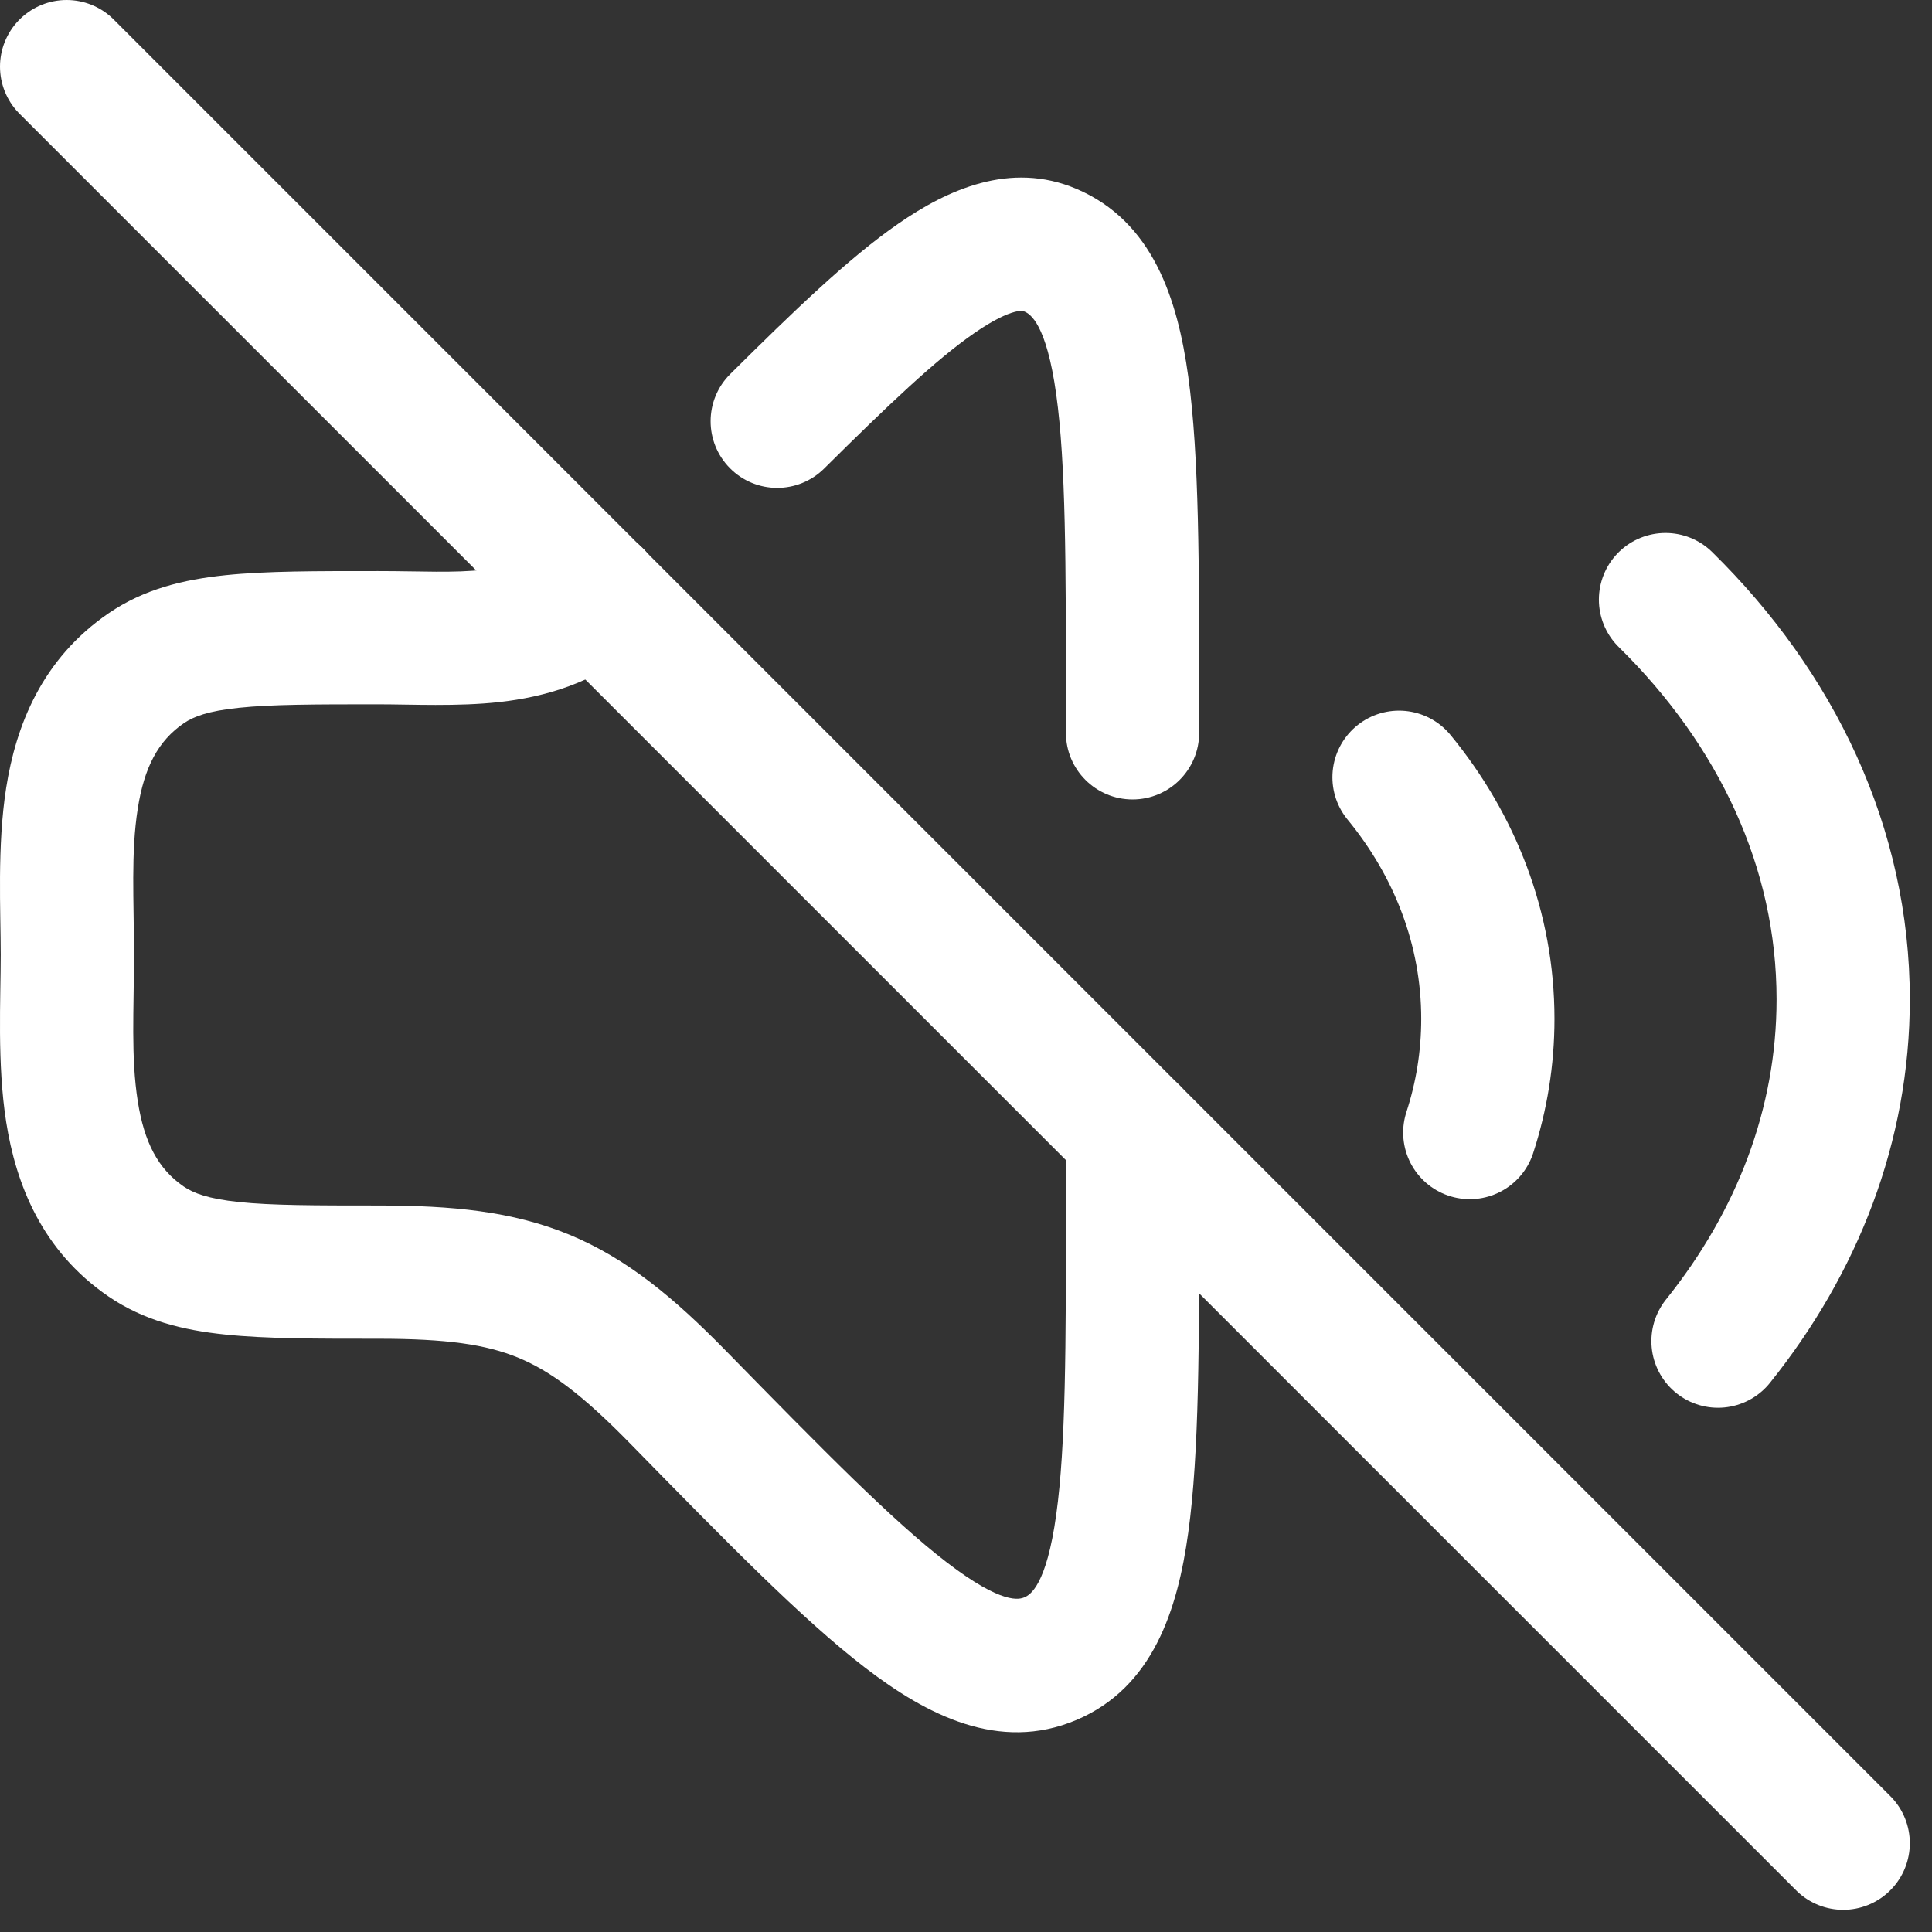
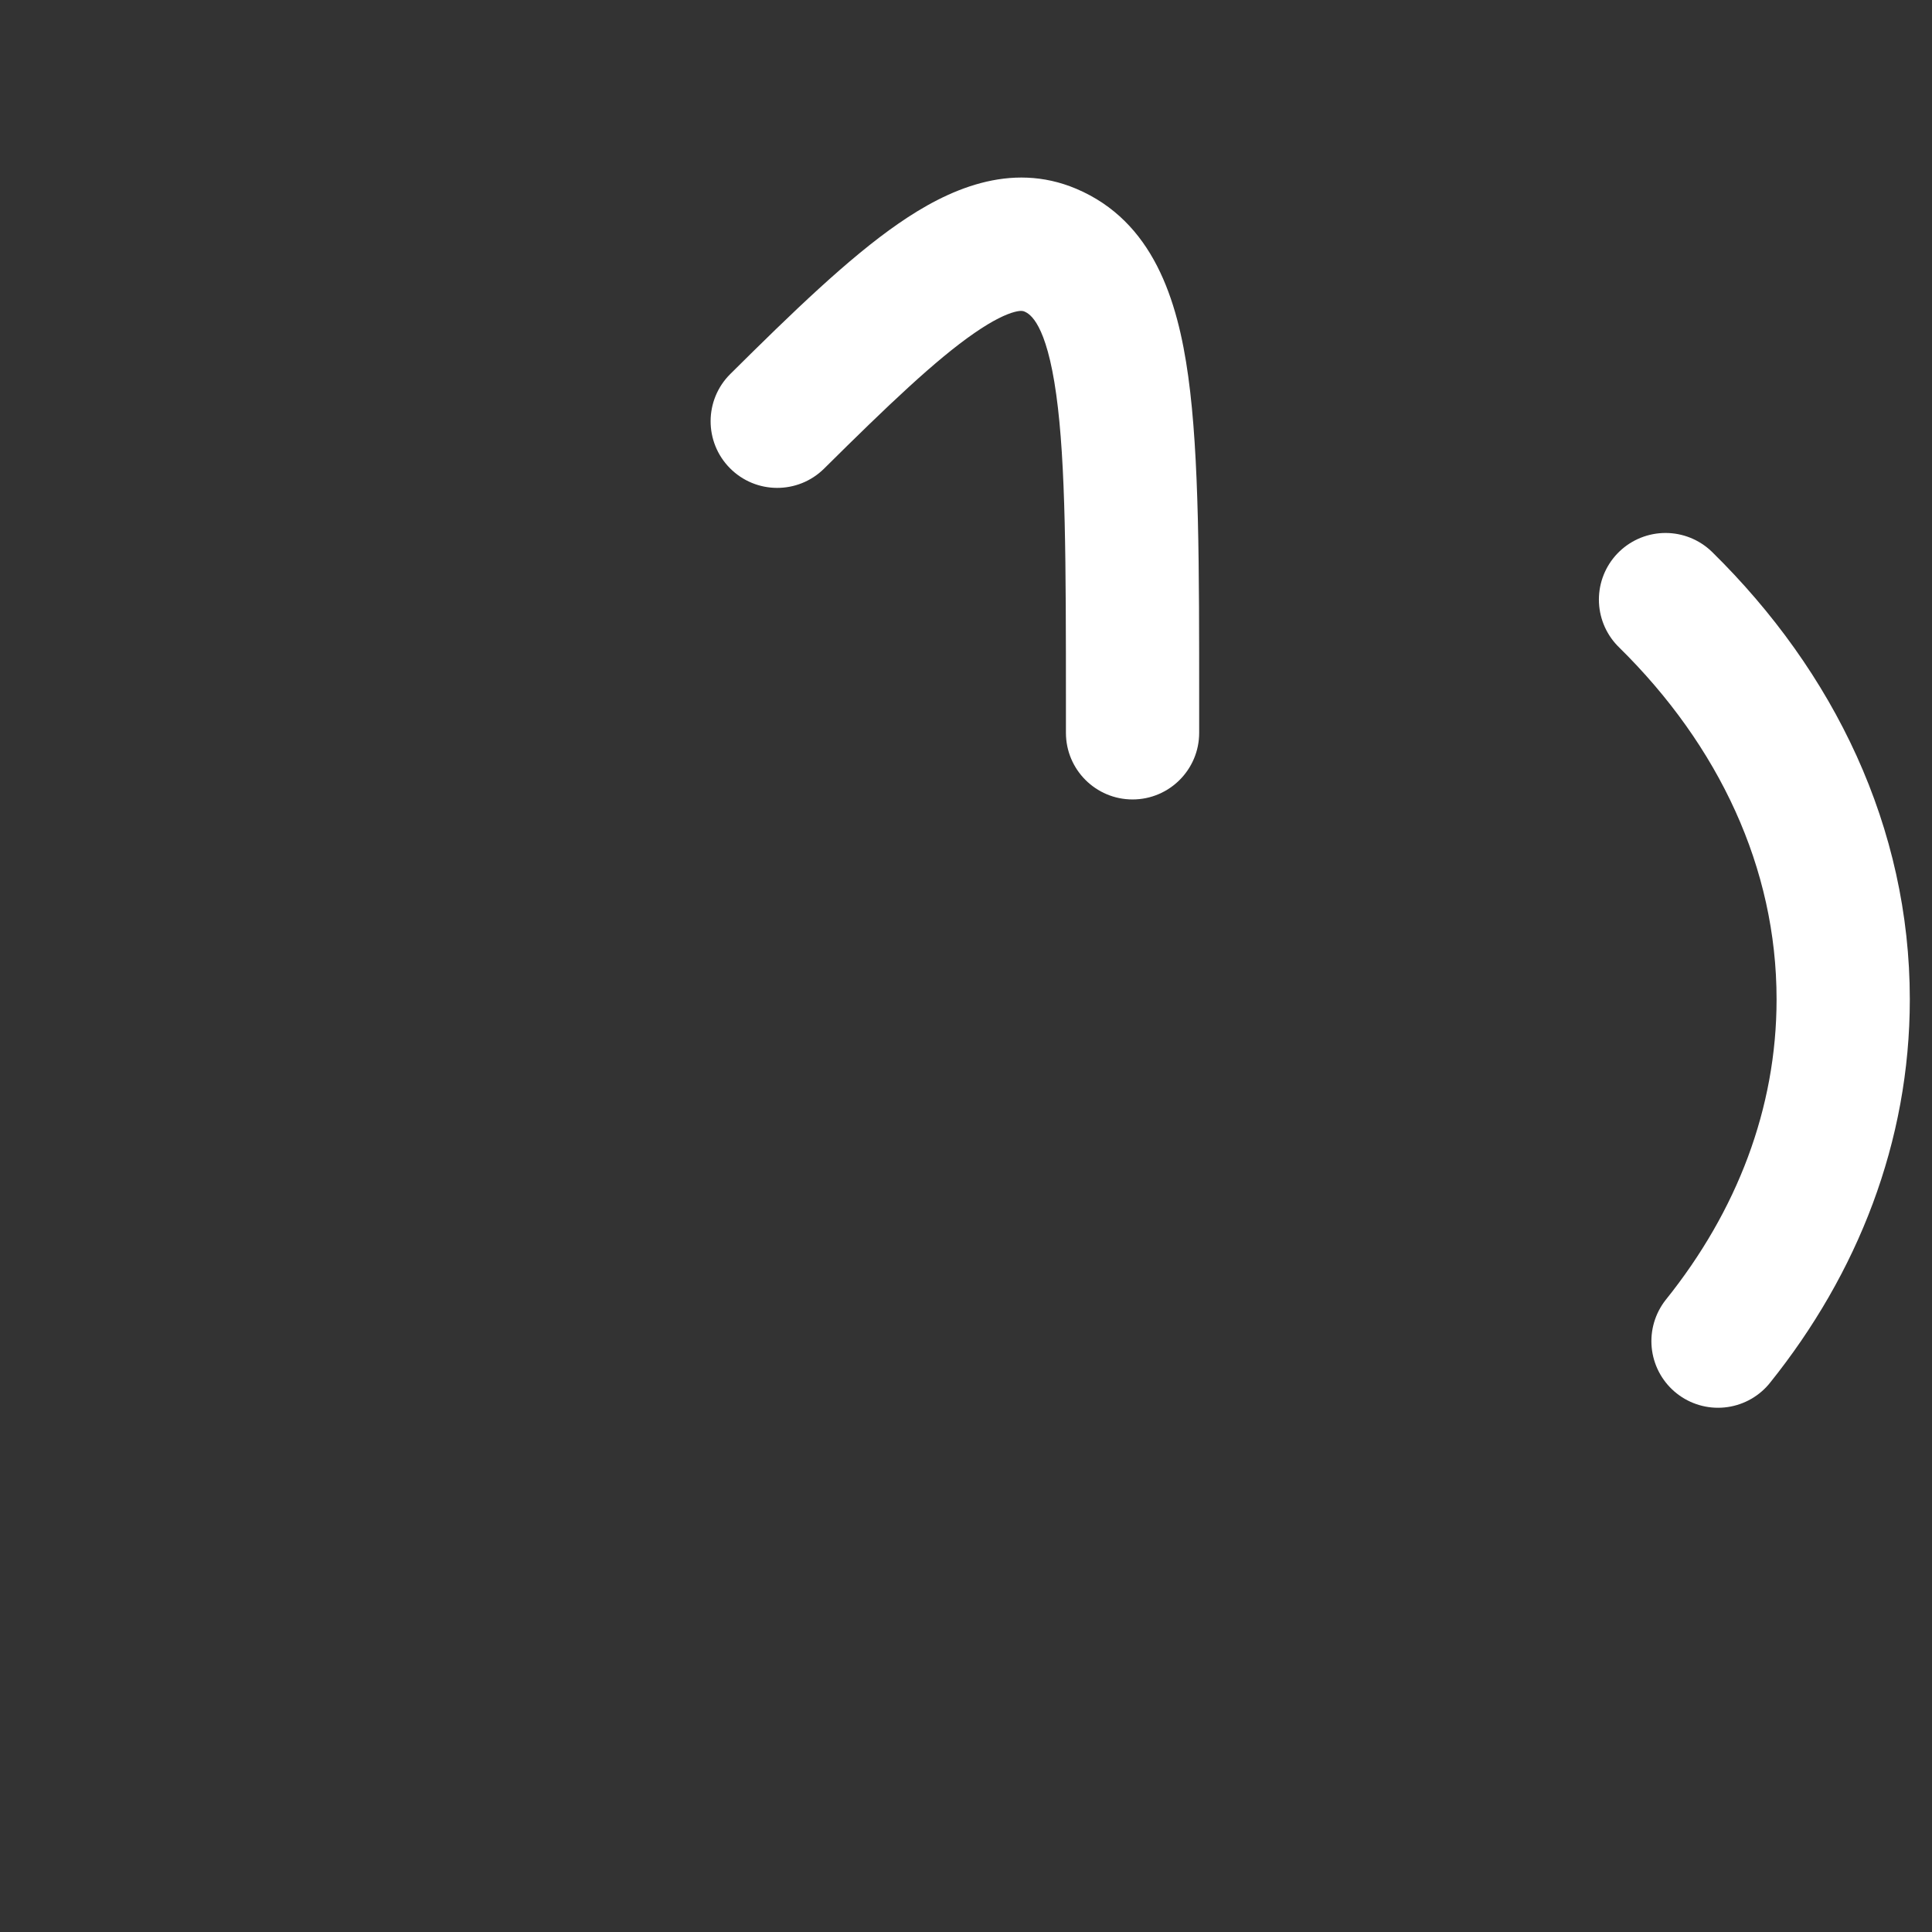
<svg xmlns="http://www.w3.org/2000/svg" width="29" height="29" viewBox="0 0 29 29" fill="none">
  <rect x="0" y="0" width="29" height="29" fill="#333333" stroke="none" />
-   <path d="M27.667 27.667L1 1" stroke="white" stroke-width="2" stroke-linecap="round" stroke-linejoin="round" />
-   <path d="M10.177 20.971L10.891 20.271L10.891 20.271L10.177 20.971ZM2.196 10.03L2.759 10.856L2.759 10.856L2.196 10.03ZM2.196 18.637L2.759 17.811H2.759L2.196 18.637ZM15.766 24.897L16.156 25.818H16.156L15.766 24.897ZM18 17C18 16.448 17.552 16 17 16C16.448 16 16 16.448 16 17H18ZM9.573 9.714C10.002 9.367 10.068 8.737 9.72 8.308C9.372 7.879 8.743 7.813 8.313 8.161L9.573 9.714ZM5.675 8.572C4.76 8.572 3.998 8.57 3.382 8.634C2.749 8.7 2.161 8.843 1.632 9.204L2.759 10.856C2.903 10.758 3.118 10.672 3.589 10.624C4.077 10.573 4.718 10.572 5.675 10.572V8.572ZM5.675 18.095C4.718 18.095 4.077 18.094 3.589 18.043C3.118 17.994 2.903 17.908 2.759 17.811L1.632 19.463C2.161 19.823 2.749 19.967 3.382 20.032C3.998 20.096 4.76 20.095 5.675 20.095V18.095ZM16 18.085C16 20.214 15.998 21.702 15.855 22.731C15.707 23.804 15.46 23.941 15.377 23.976L16.156 25.818C17.307 25.331 17.677 24.159 17.836 23.005C18.002 21.806 18 20.149 18 18.085H16ZM9.462 21.671C10.89 23.129 12.038 24.305 12.989 25.035C13.904 25.738 14.994 26.309 16.156 25.818L15.377 23.976C15.305 24.006 15.052 24.097 14.207 23.448C13.397 22.826 12.367 21.778 10.891 20.271L9.462 21.671ZM16 17V18.085H18V17H16ZM2.011 14.333C2.011 13.497 1.963 12.803 2.068 12.136C2.165 11.52 2.372 11.121 2.759 10.856L1.632 9.204C0.624 9.892 0.239 10.898 0.093 11.824C-0.045 12.697 0.011 13.679 0.011 14.333H2.011ZM0.011 14.333C0.011 14.987 -0.045 15.969 0.093 16.843C0.239 17.768 0.624 18.775 1.632 19.463L2.759 17.811C2.372 17.546 2.165 17.147 2.068 16.531C1.963 15.864 2.011 15.17 2.011 14.333H0.011ZM10.891 20.271C10.106 19.47 9.403 18.887 8.546 18.533C7.692 18.18 6.784 18.095 5.675 18.095V20.095C6.705 20.095 7.296 20.18 7.782 20.381C8.265 20.581 8.743 20.936 9.462 21.671L10.891 20.271ZM5.675 10.572C6.171 10.572 6.871 10.608 7.498 10.538C8.175 10.462 8.903 10.257 9.573 9.714L8.313 8.161C8.029 8.391 7.704 8.503 7.275 8.551C6.796 8.604 6.338 8.572 5.675 8.572V10.572Z" fill="white" />
  <path d="M15.766 3.755L15.376 4.676L15.766 3.755ZM10.962 5.614C10.57 6.003 10.568 6.636 10.957 7.028C11.346 7.42 11.979 7.422 12.371 7.033L10.962 5.614ZM16 11C16 11.552 16.448 12 17 12C17.552 12 18 11.552 18 11H16ZM18 10.581C18 8.513 18.002 6.852 17.836 5.651C17.677 4.496 17.307 3.322 16.156 2.834L15.376 4.676C15.459 4.711 15.706 4.848 15.855 5.925C15.998 6.956 16 8.447 16 10.581H18ZM12.371 7.033C13.334 6.078 14.048 5.398 14.626 4.999C14.91 4.803 15.104 4.715 15.23 4.682C15.334 4.655 15.364 4.671 15.376 4.676L16.156 2.834C15.162 2.413 14.215 2.852 13.489 3.354C12.738 3.872 11.896 4.687 10.962 5.614L12.371 7.033ZM16 10.581V11H18V10.581H16Z" fill="white" />
-   <path d="M21 11.667C21.839 12.689 22.333 13.941 22.333 15.293C22.333 15.885 22.239 16.457 22.062 17" stroke="white" stroke-width="2" stroke-linecap="round" stroke-linejoin="round" />
  <path d="M25 9C26.668 10.639 27.667 12.727 27.667 15C27.667 16.889 26.977 18.649 25.788 20.131" stroke="white" stroke-width="2" stroke-linecap="round" stroke-linejoin="round" />
</svg>